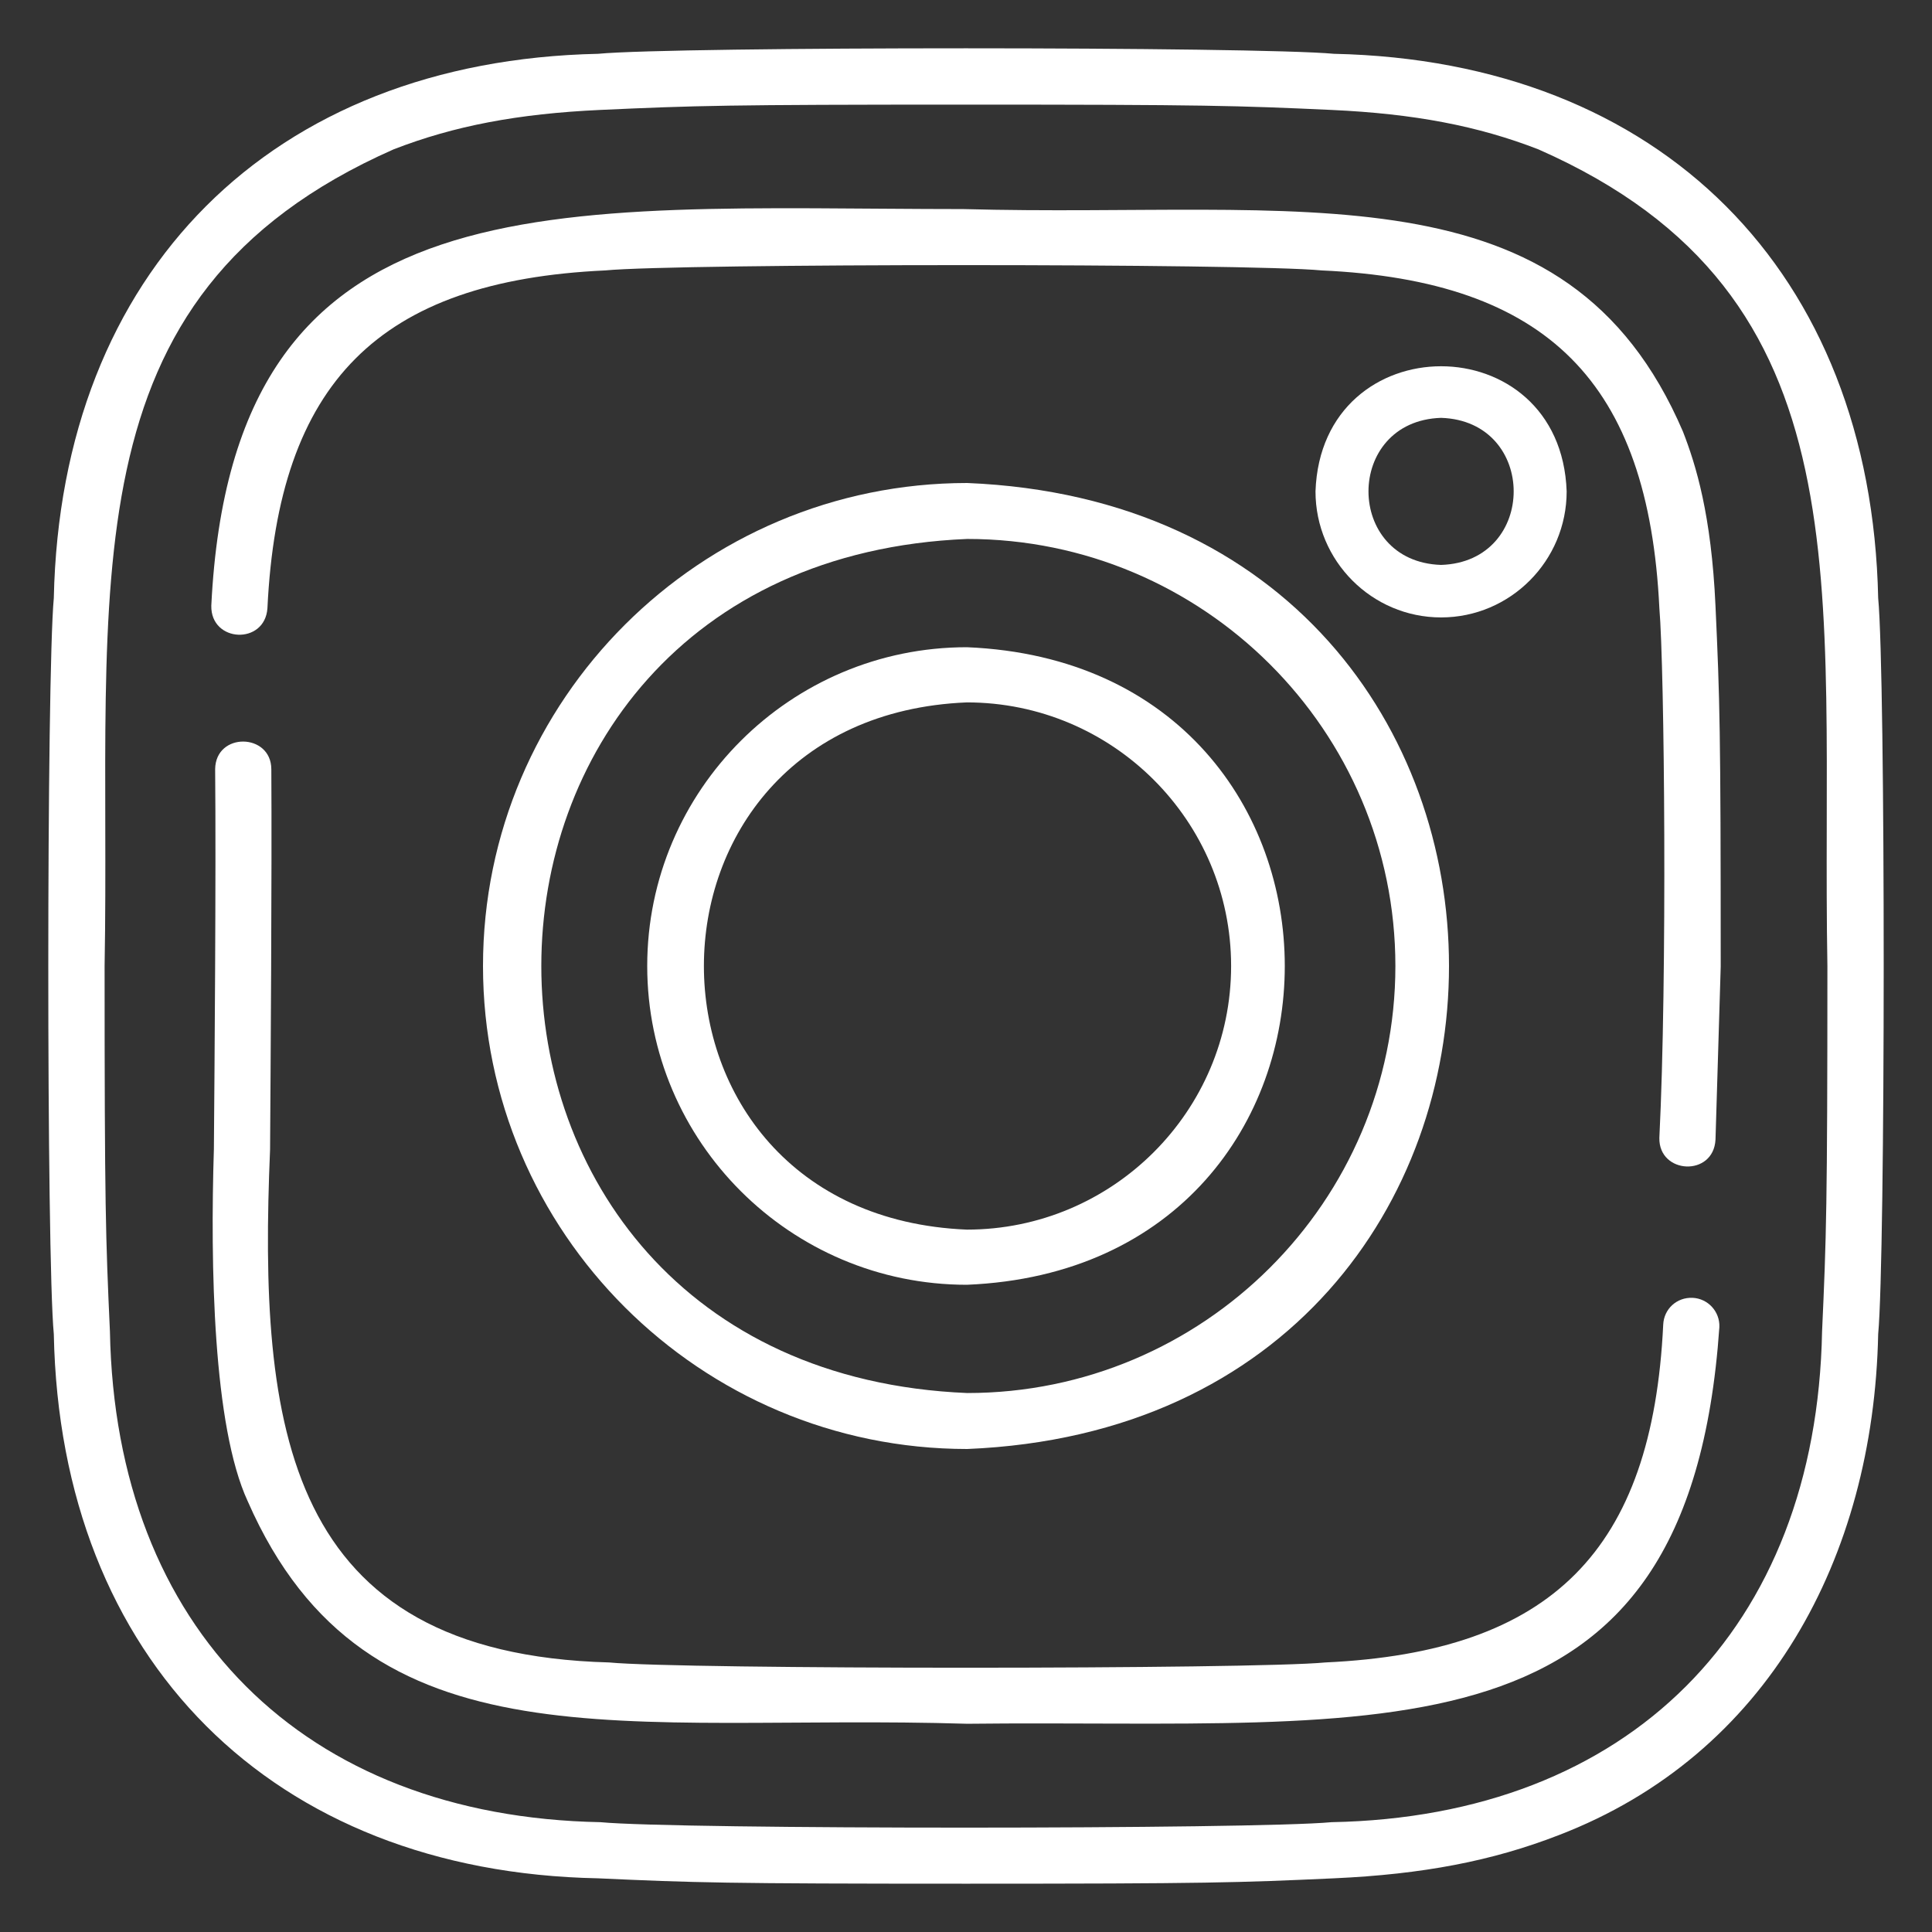
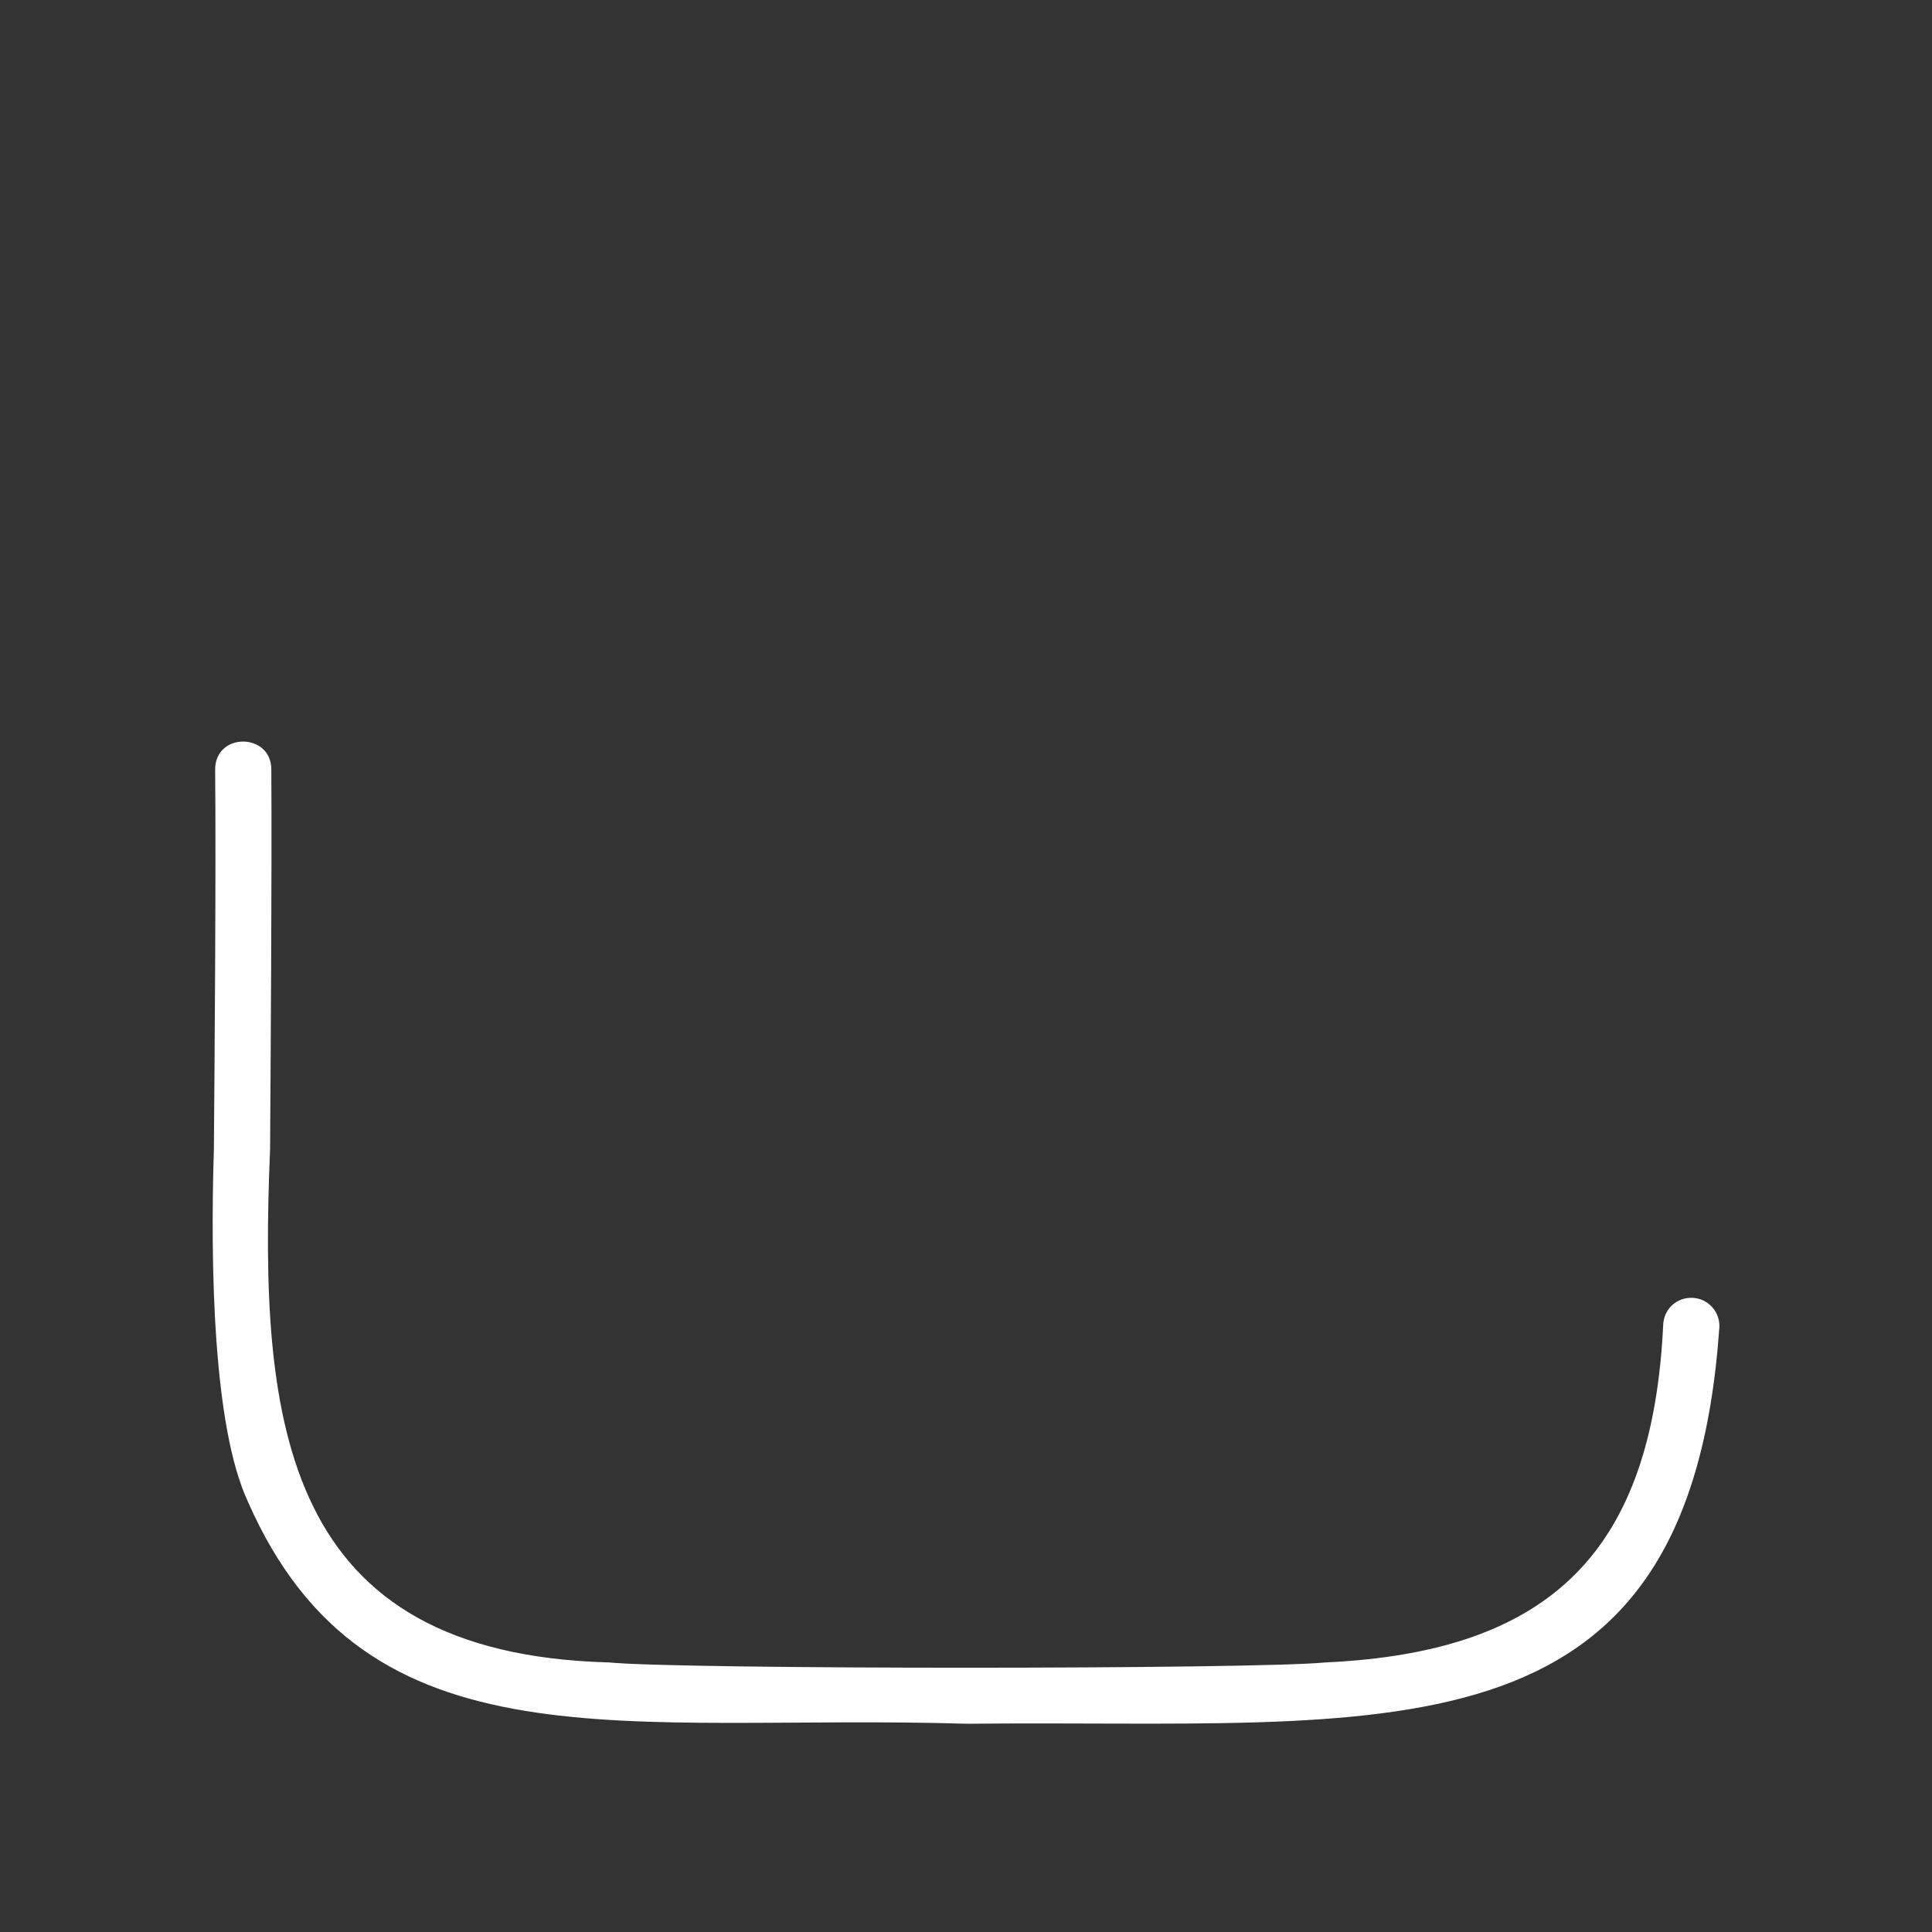
<svg xmlns="http://www.w3.org/2000/svg" enable-background="new 0 0 100 100" viewBox="0 0 100 100">
  <rect x="0" y="0" width="100" height="100" fill="#333333" stroke="none" />
  <g id="Layer_1" />
  <g id="Layer_2">
    <g>
-       <path d="m97.214 30.954c-.361-16.896-11.265-27.809-28.166-28.169-4.018-.377-34.075-.383-38.096 0-16.894.363-27.807 11.265-28.167 28.169-.377 4.013-.384 34.082 0 38.099.332 16.854 11.31 27.841 28.167 28.168 4.938.226 6.579.279 19.048.279 12.47 0 14.11-.053 19.048-.279 4.607-.209 8.195-.899 11.636-2.236 10.798-4.147 16.29-14.362 16.53-25.932.378-4.012.385-34.085 0-38.099zm-2.904 37.966c-.292 15.376-10.011 25.109-25.395 25.396-3.924.373-33.904.379-37.831 0-15.375-.291-25.106-10.01-25.394-25.396-.223-4.887-.276-6.512-.276-18.917.35-19.721-2.294-34.648 14.955-42.271 3.132-1.217 6.437-1.847 10.715-2.043 4.887-.222 6.513-.274 18.916-.274s14.029.052 18.916.275c4.278.195 7.583.825 10.716 2.043 17.227 7.592 14.613 22.57 14.954 42.27-.001 12.406-.054 14.032-.276 18.917z" fill="#ffffff" opacity="1" original-fill="#000000" />
-       <path d="m74.59 31.958c3.584 0 6.5-2.927 6.5-6.525-.305-8.635-12.696-8.633-13 0 0 3.598 2.917 6.525 6.5 6.525zm0-10.33c5.011.16 5.01 7.453 0 7.612-5.011-.16-5.009-7.453 0-7.612z" fill="#ffffff" opacity="1" original-fill="#000000" />
      <g>
        <g>
          <path d="m87.606 67.175c-.828-.033-1.482.585-1.518 1.386-.561 11.685-5.765 16.946-17.485 17.487-3.743.363-33.33.366-37.075 0-16.809-.455-18.153-12.159-17.549-26.548.027-4.018.099-14.328.065-19.687-.008-1.88-2.884-1.932-2.908 0 .05 5.377-.032 15.633-.065 19.657-.189 6.026-.046 14.351 1.75 18.232 6.183 14.108 19.607 10.977 37.245 11.52 21.597-.243 37.34 2.487 38.928-20.529.034-.802-.587-1.482-1.388-1.518z" fill="#ffffff" opacity="1" original-fill="#000000" />
-           <path d="m87.11 22.341c-6-13.992-19.782-11.042-37.245-11.519-21.251-.008-37.829-1.932-38.928 20.53-.036 1.915 2.772 2.042 2.905.132.561-11.685 5.764-16.947 17.485-17.487 3.771-.365 33.301-.367 37.076 0 11.718.528 16.924 5.812 17.486 17.487.264 3.085.413 19.151-.001 27.415-.035 1.885 2.805 2.025 2.906.087 0 0 .27-8.963.27-8.963 0-12.316-.047-13.781-.271-18.671-.214-4.705-1.012-7.288-1.683-9.011z" fill="#ffffff" opacity="1" original-fill="#000000" />
        </g>
        <g>
-           <path d="m25 50c0 13.785 11.244 25 25.065 25 33.252-1.374 33.242-48.631 0-50-13.821 0-25.065 11.215-25.065 25zm47.225 0c0 12.187-9.941 22.103-22.16 22.103-29.4-1.215-29.391-42.997 0-44.207 12.219.001 22.16 9.917 22.16 22.104z" fill="#ffffff" opacity="1" original-fill="#000000" />
-           <path d="m50.043 66.5c21.946-.907 21.94-32.097 0-33-9.122 0-16.543 7.402-16.543 16.5s7.421 16.5 16.543 16.5zm0-30.144c7.543 0 13.679 6.121 13.679 13.644s-6.136 13.645-13.679 13.645c-18.148-.751-18.143-26.542 0-27.289z" fill="#ffffff" opacity="1" original-fill="#000000" />
-         </g>
+           </g>
      </g>
    </g>
  </g>
</svg>